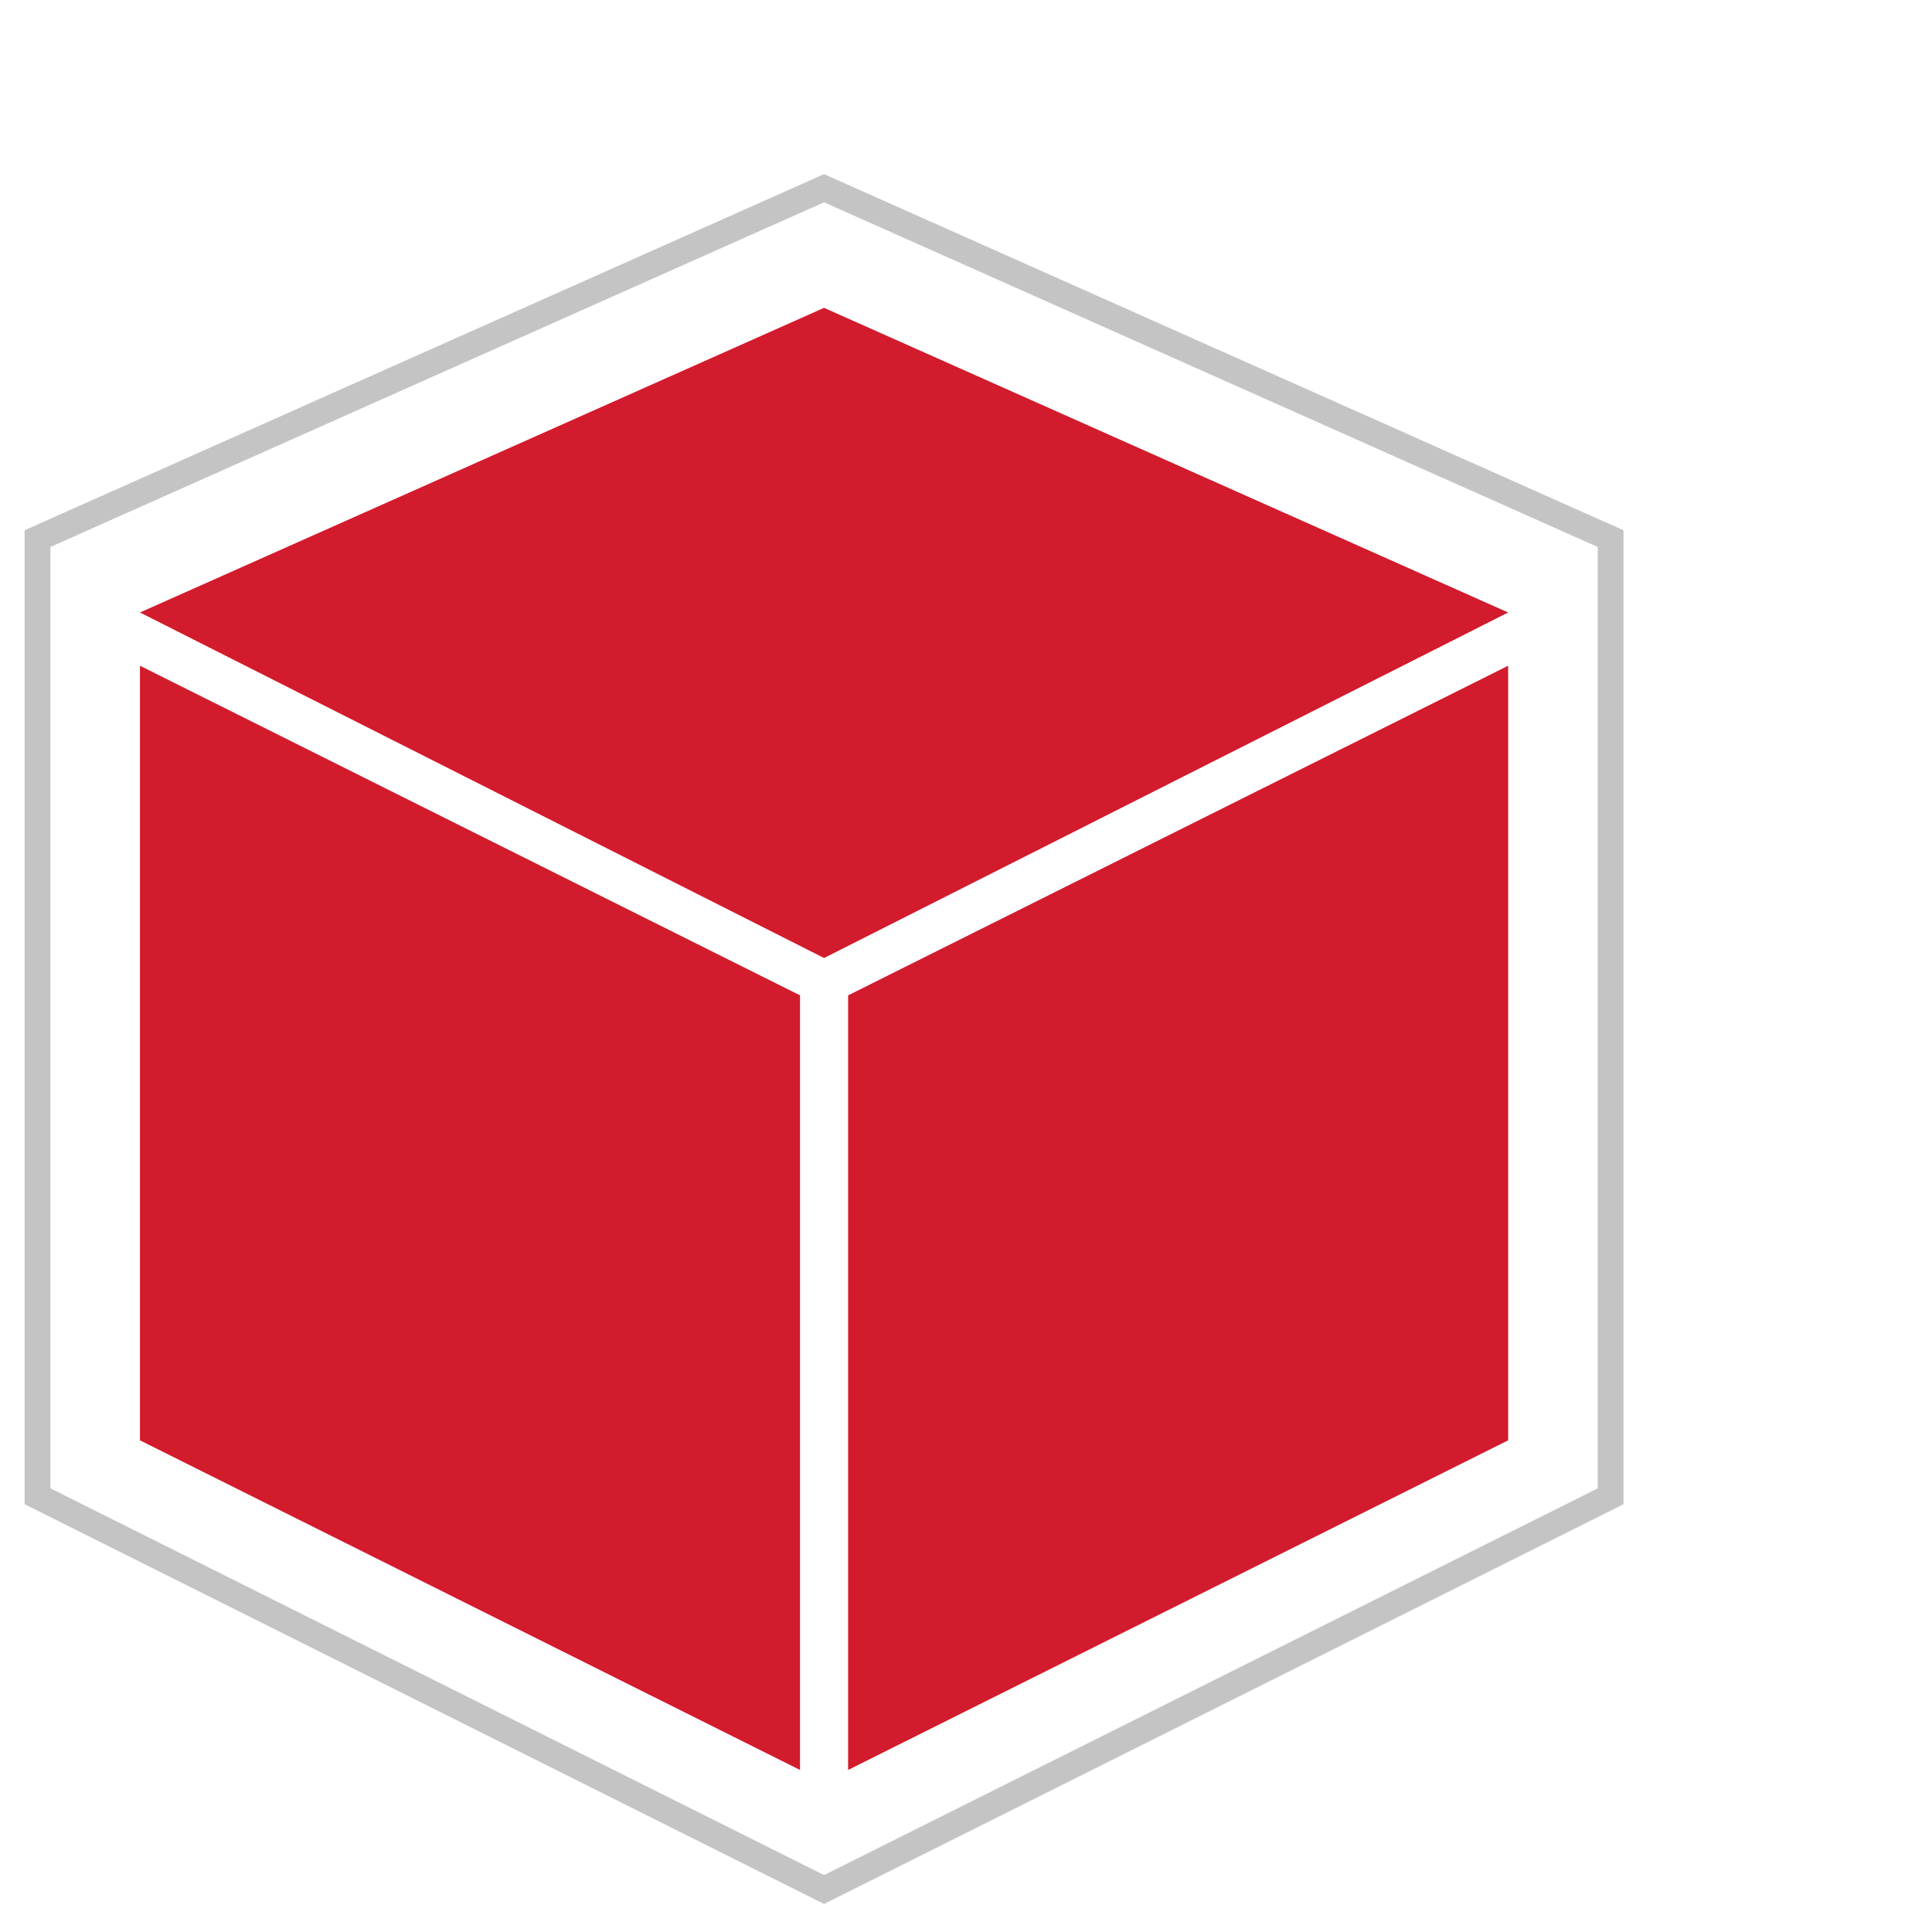
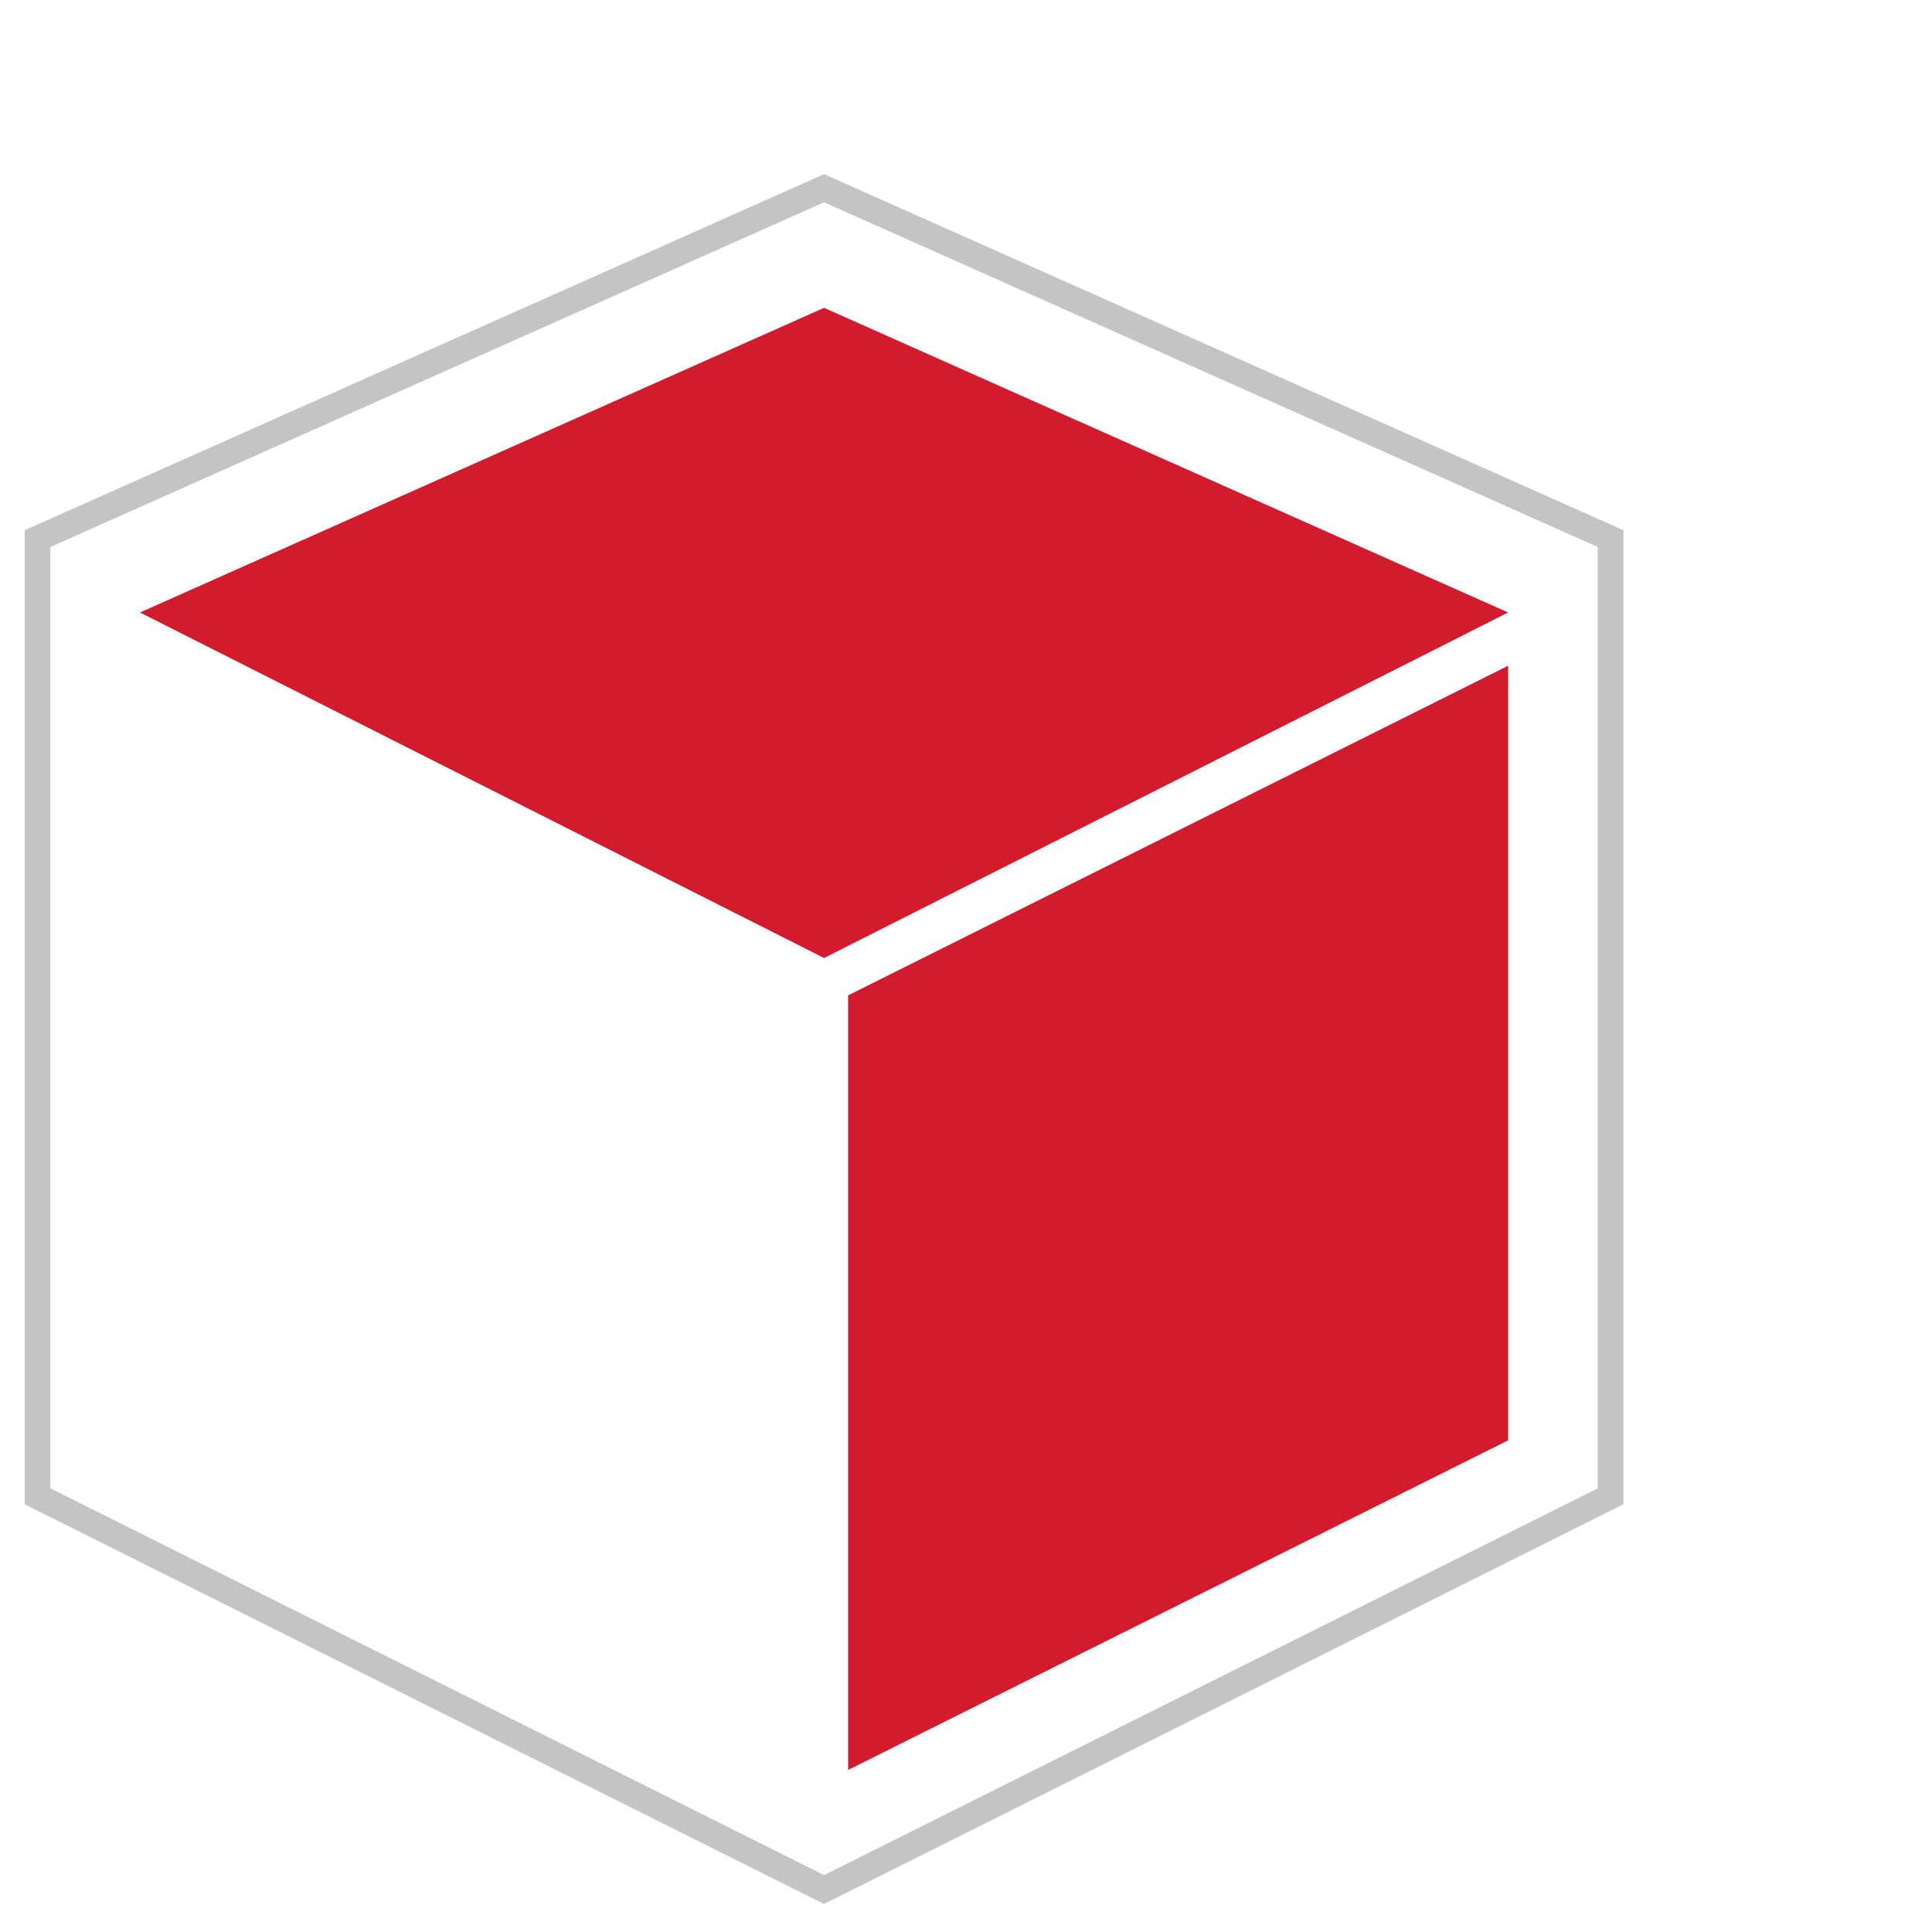
<svg xmlns="http://www.w3.org/2000/svg" id="Layer_1" version="1.1" viewBox="0 0 225 225">
  <defs>
    <style>
      .st0 {
        fill: #c4c4c4;
      }

      .st1 {
        fill: #d21b2d;
      }
    </style>
  </defs>
  <g>
    <polygon class="st1" points="175.64 71.33 95.97 111.57 16.3 71.33 95.97 35.85 175.64 71.33" />
    <g>
      <polygon class="st1" points="175.64 167.74 98.77 206.13 98.77 115.92 175.64 77.53 175.64 167.74" />
-       <polygon class="st1" points="16.3 167.74 93.17 206.13 93.17 115.92 16.3 77.53 16.3 167.74" />
    </g>
  </g>
  <path class="st0" d="M95.97,221.73l-.67-.33L2.87,175.18V61.75L95.97,20.28l93.1,41.47v113.43l-.83.42-92.27,46.13ZM5.87,173.33l90.1,45.04,90.1-45.04V63.7L95.97,23.56,5.87,63.7v109.63Z" />
</svg>